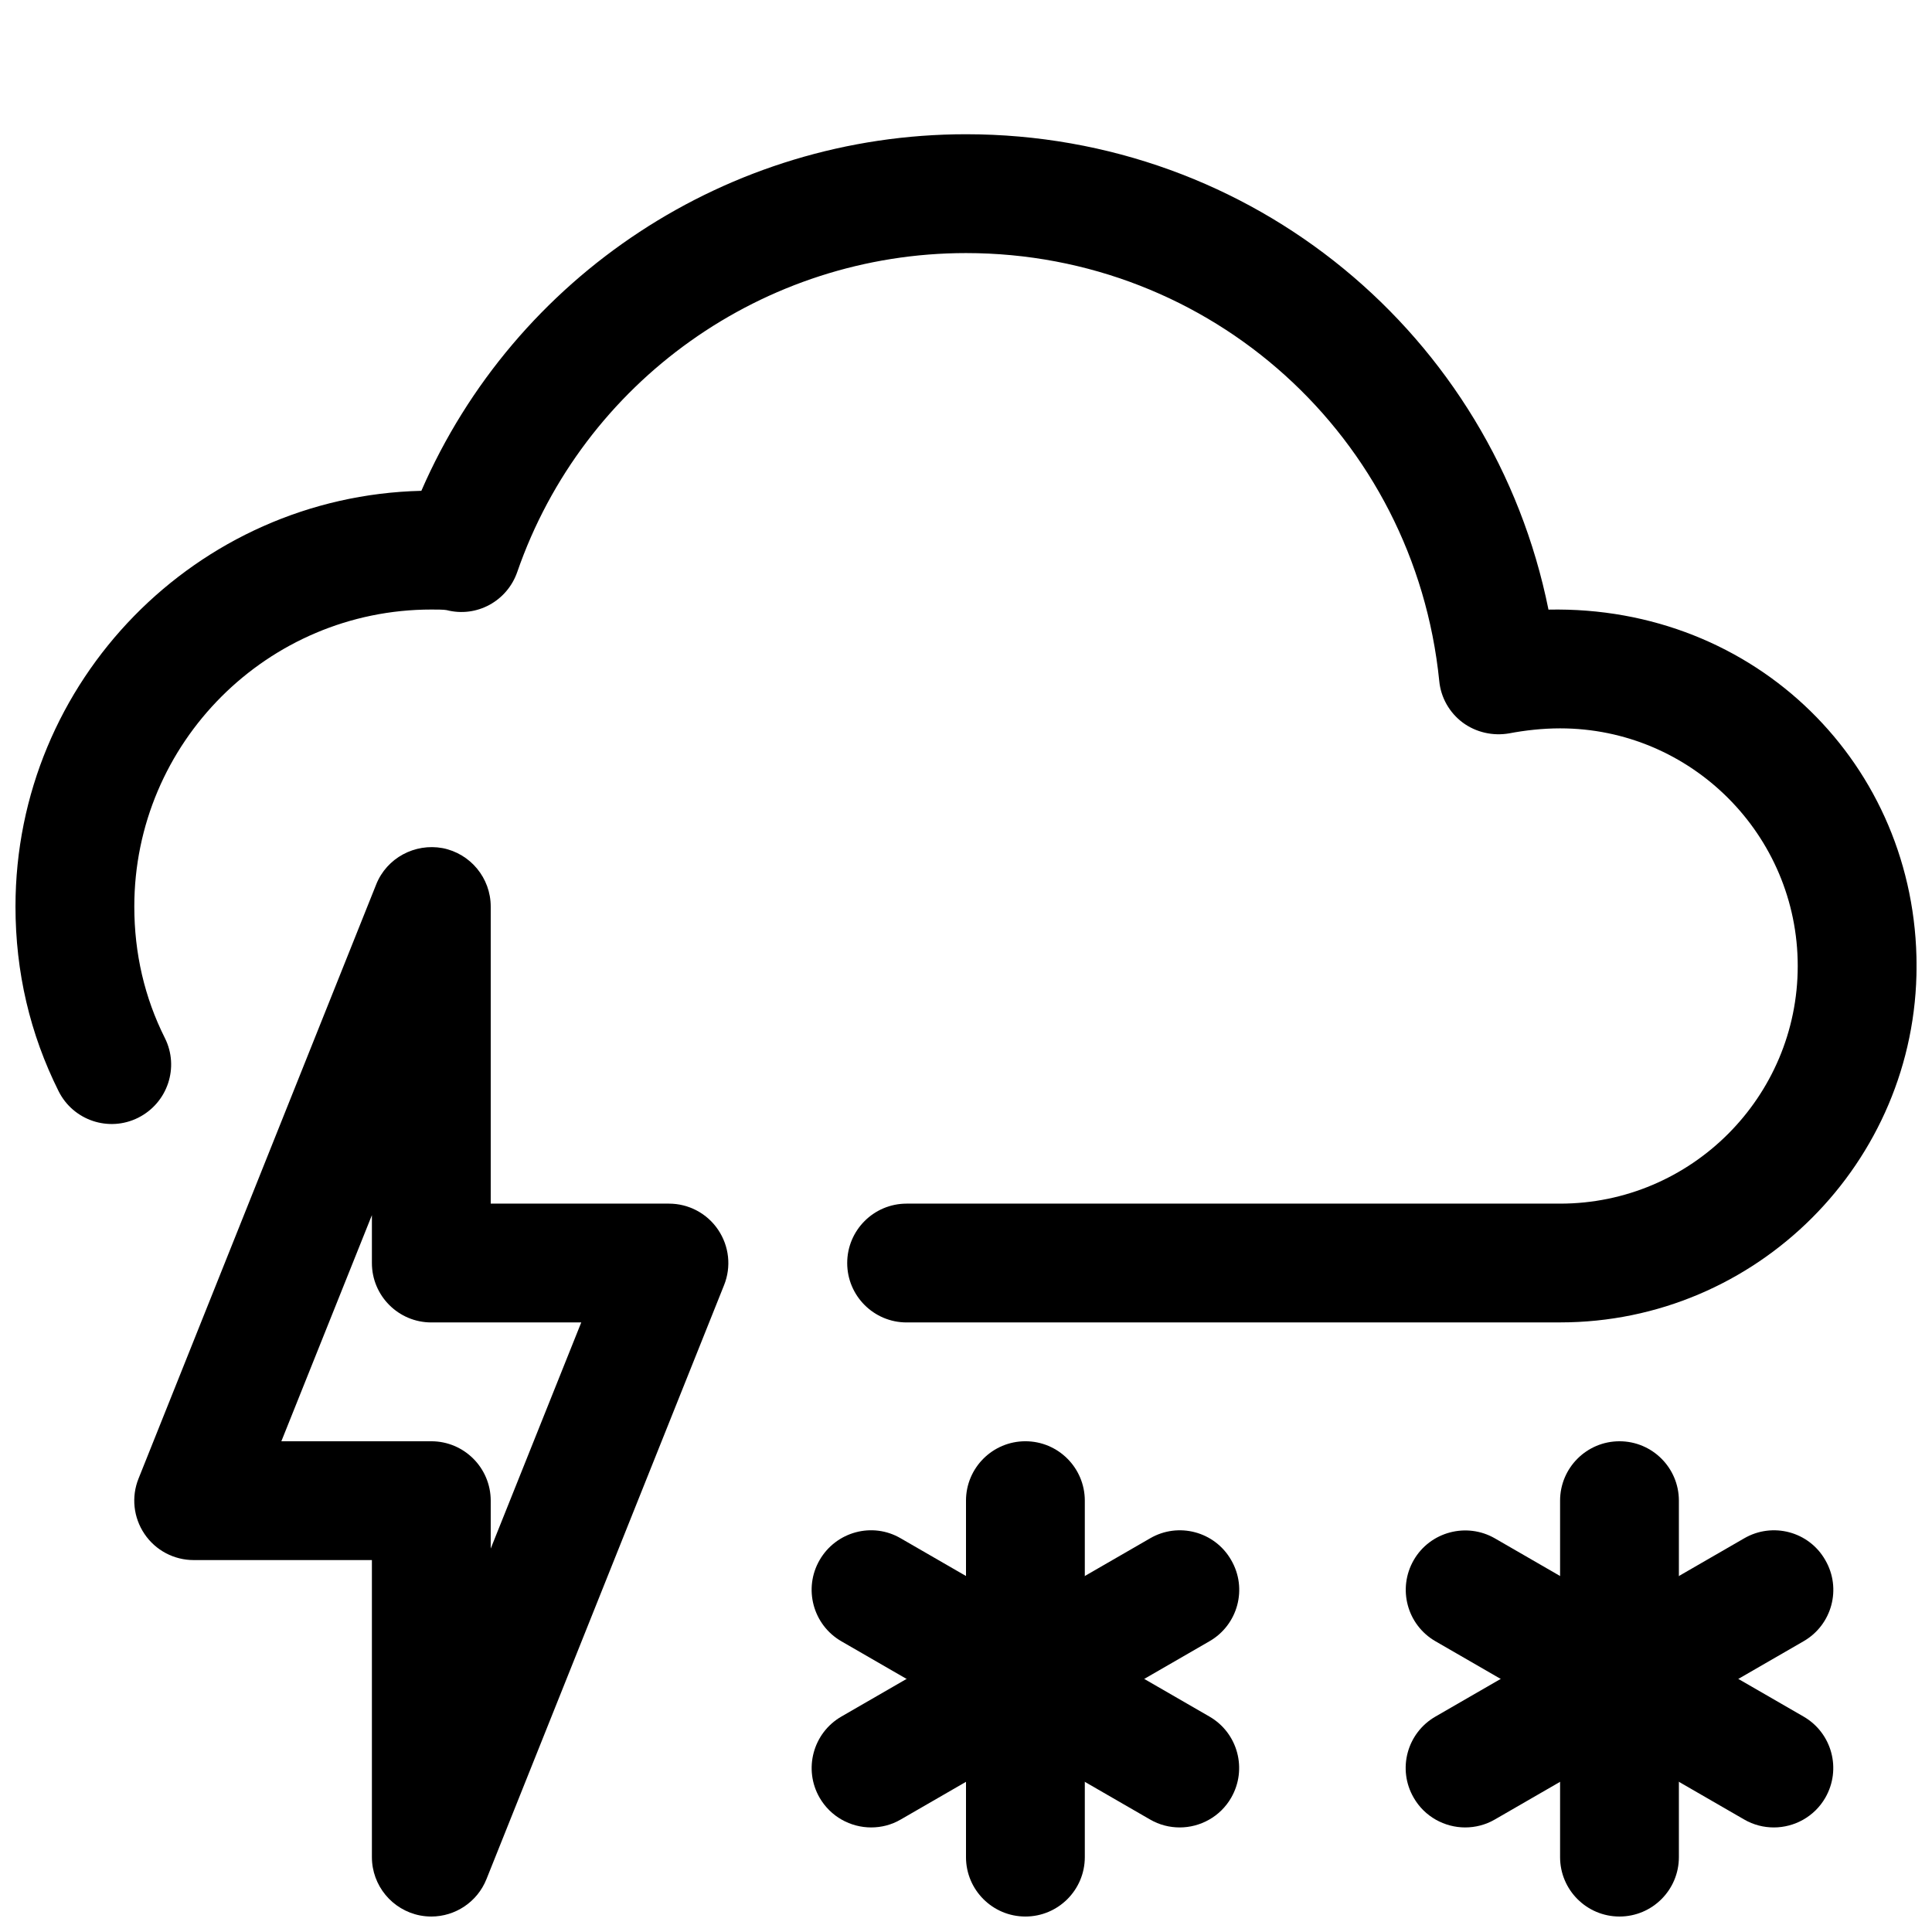
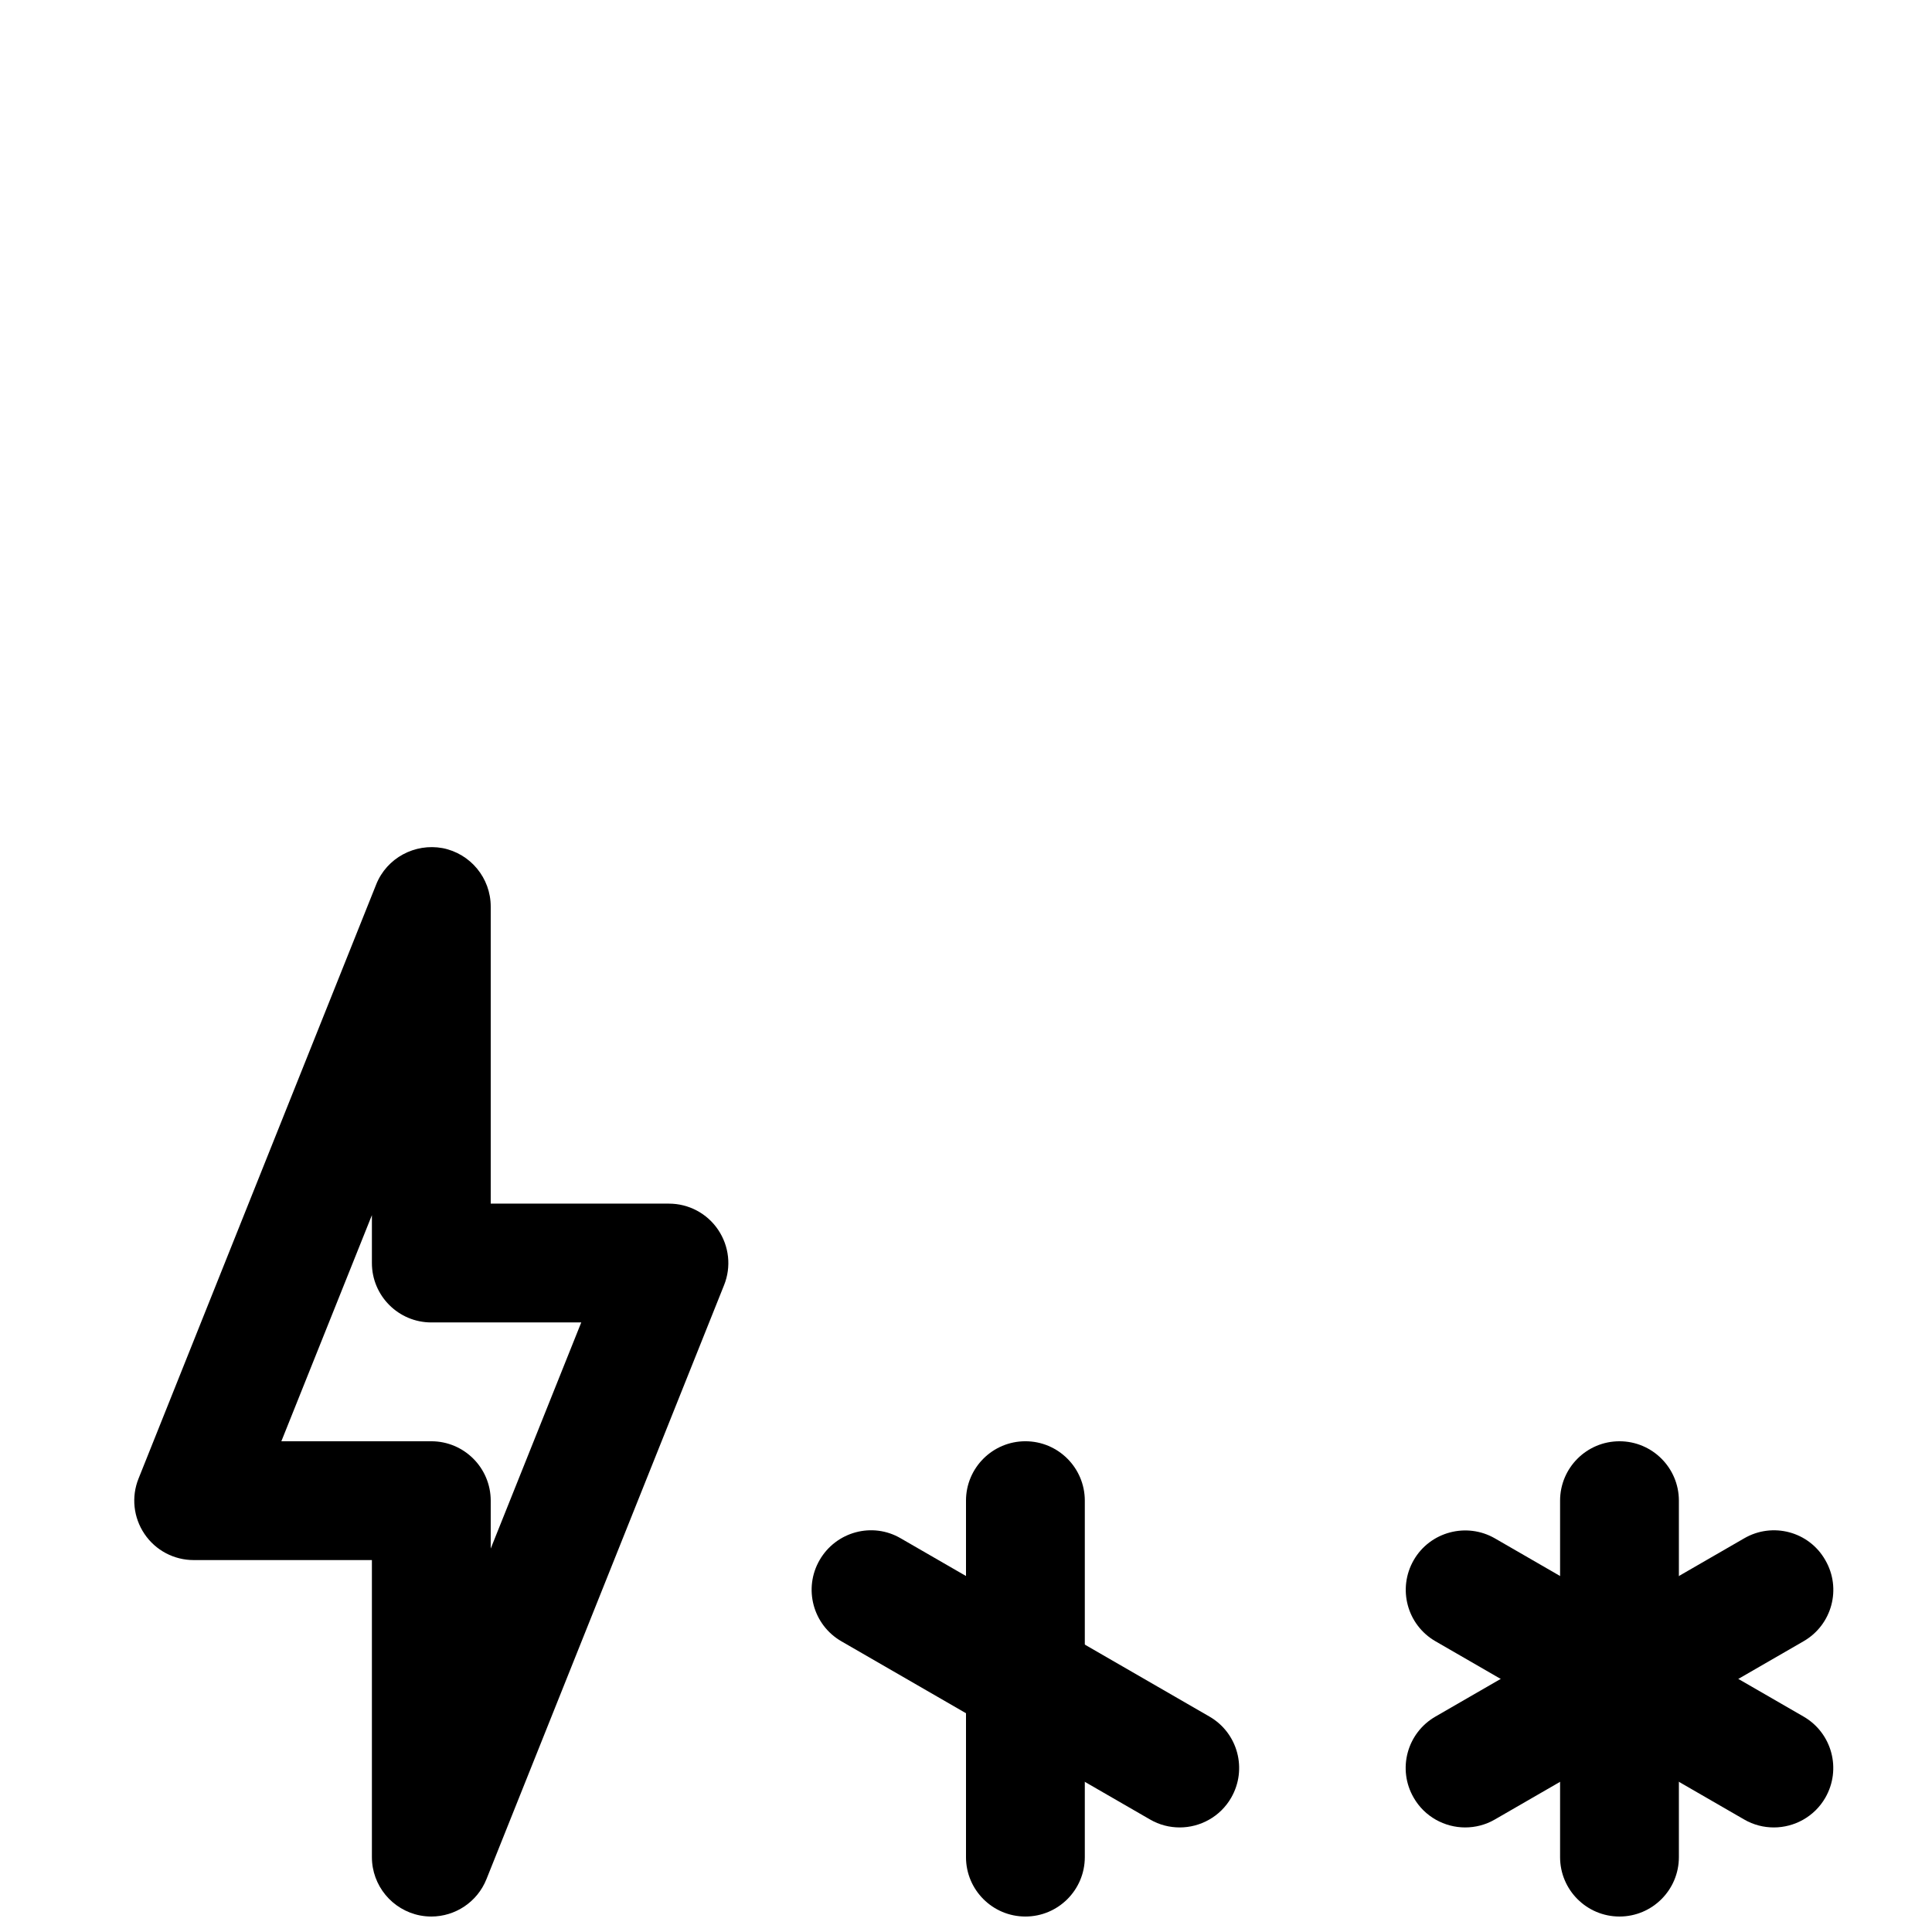
<svg xmlns="http://www.w3.org/2000/svg" width="800px" height="800px" version="1.1" viewBox="144 144 512 512">
  <defs>
    <clipPath id="d">
-       <path d="m148.09 179h503.81v316h-503.81z" />
-     </clipPath>
+       </clipPath>
    <clipPath id="c">
      <path d="m179 368h159v283.9h-159z" />
    </clipPath>
    <clipPath id="b">
      <path d="m557 525h32v126.9h-32z" />
    </clipPath>
    <clipPath id="a">
      <path d="m400 525h32v126.9h-32z" />
    </clipPath>
  </defs>
  <g clip-path="url(#d)">
    <path d="m557.44 494.46h-173.18c-8.691 0-15.742-7.051-15.742-15.742s7.051-15.742 15.742-15.742h173.18c34.73 0 62.977-28.246 62.977-62.977s-28.246-62.977-62.977-62.977c-4.629 0-9.352 0.535-13.477 1.324-4.312 0.754-8.816-0.25-12.344-2.867-3.527-2.644-5.793-6.644-6.203-11.02-6.547-64.648-60.457-113.39-125.41-113.39-53.625 0-101.43 33.977-118.93 84.516-2.676 7.711-10.734 12.152-18.703 10.105-0.723-0.156-2.801-0.156-4.062-0.156-43.391 0-78.719 35.328-78.719 78.719 0 12.375 2.707 24.09 8.094 34.824 3.906 7.777 0.723 17.223-7.055 21.129s-17.223 0.727-21.098-7.019c-7.59-15.18-11.43-31.613-11.43-48.934 0-59.891 48.02-108.76 107.56-110.18 24.781-56.992 81.336-94.496 144.34-94.496 75.855 0 139.68 53.152 154.36 125.98 55.039-1.133 97.547 41.312 97.547 94.434 0 52.078-42.383 94.461-94.465 94.461z" />
  </g>
  <g clip-path="url(#c)">
    <path d="m258.3 651.9c-1.008 0-1.984-0.094-2.992-0.285-7.398-1.445-12.75-7.934-12.75-15.457v-78.723h-47.234c-5.227 0-10.109-2.582-13.035-6.926-2.93-4.344-3.527-9.824-1.574-14.672l62.977-157.44c2.801-7.055 10.266-10.988 17.602-9.637 7.398 1.449 12.754 7.938 12.754 15.492v78.723h47.23c5.227 0 10.109 2.582 13.035 6.926 2.93 4.344 3.527 9.824 1.574 14.672l-62.977 157.44c-2.422 6.047-8.277 9.887-14.609 9.887zm-39.738-125.95h39.738c8.691 0 15.746 7.055 15.746 15.746v12.691l23.992-59.926h-39.738c-8.688 0-15.742-7.051-15.742-15.742v-12.691z" />
  </g>
  <g clip-path="url(#b)">
    <path d="m573.18 651.9c-8.691 0-15.742-7.055-15.742-15.742v-94.465c0-8.691 7.055-15.742 15.742-15.742 8.691 0 15.742 7.055 15.742 15.742v94.465c0 8.691-7.051 15.742-15.742 15.742z" />
  </g>
  <path d="m614.09 628.29c-2.676 0-5.383-0.66-7.871-2.109l-81.805-47.23c-7.527-4.344-10.109-13.949-5.762-21.508 4.344-7.527 14.012-10.078 21.508-5.762l81.805 47.23c7.527 4.344 10.109 13.949 5.762 21.508-2.898 5.035-8.219 7.871-13.637 7.871z" />
  <path d="m532.28 628.29c-5.414 0-10.738-2.832-13.633-7.871-4.375-7.527-1.793-17.16 5.762-21.508l81.805-47.23c7.527-4.375 17.191-1.828 21.508 5.762 4.375 7.527 1.793 17.16-5.762 21.508l-81.805 47.23c-2.492 1.445-5.199 2.109-7.875 2.109z" />
  <g clip-path="url(#a)">
    <path d="m415.74 651.9c-8.691 0-15.742-7.051-15.742-15.742v-94.465c0-8.691 7.051-15.746 15.742-15.746 8.691 0 15.746 7.055 15.746 15.746v94.465c0 8.691-7.055 15.742-15.746 15.742z" />
  </g>
  <path d="m456.64 628.29c-2.676 0-5.383-0.66-7.871-2.109l-81.805-47.23c-7.527-4.348-10.109-13.984-5.762-21.512 4.344-7.527 13.98-10.172 21.508-5.762l81.805 47.23c7.527 4.344 10.109 13.949 5.762 21.508-2.898 5.039-8.219 7.875-13.637 7.875z" />
-   <path d="m374.87 628.29c-5.449 0-10.738-2.832-13.664-7.871-4.344-7.527-1.762-17.16 5.762-21.508l81.805-47.23c7.496-4.375 17.16-1.828 21.508 5.762 4.375 7.527 1.793 17.16-5.762 21.508l-81.805 47.23c-2.461 1.445-5.168 2.109-7.844 2.109z" />
</svg>